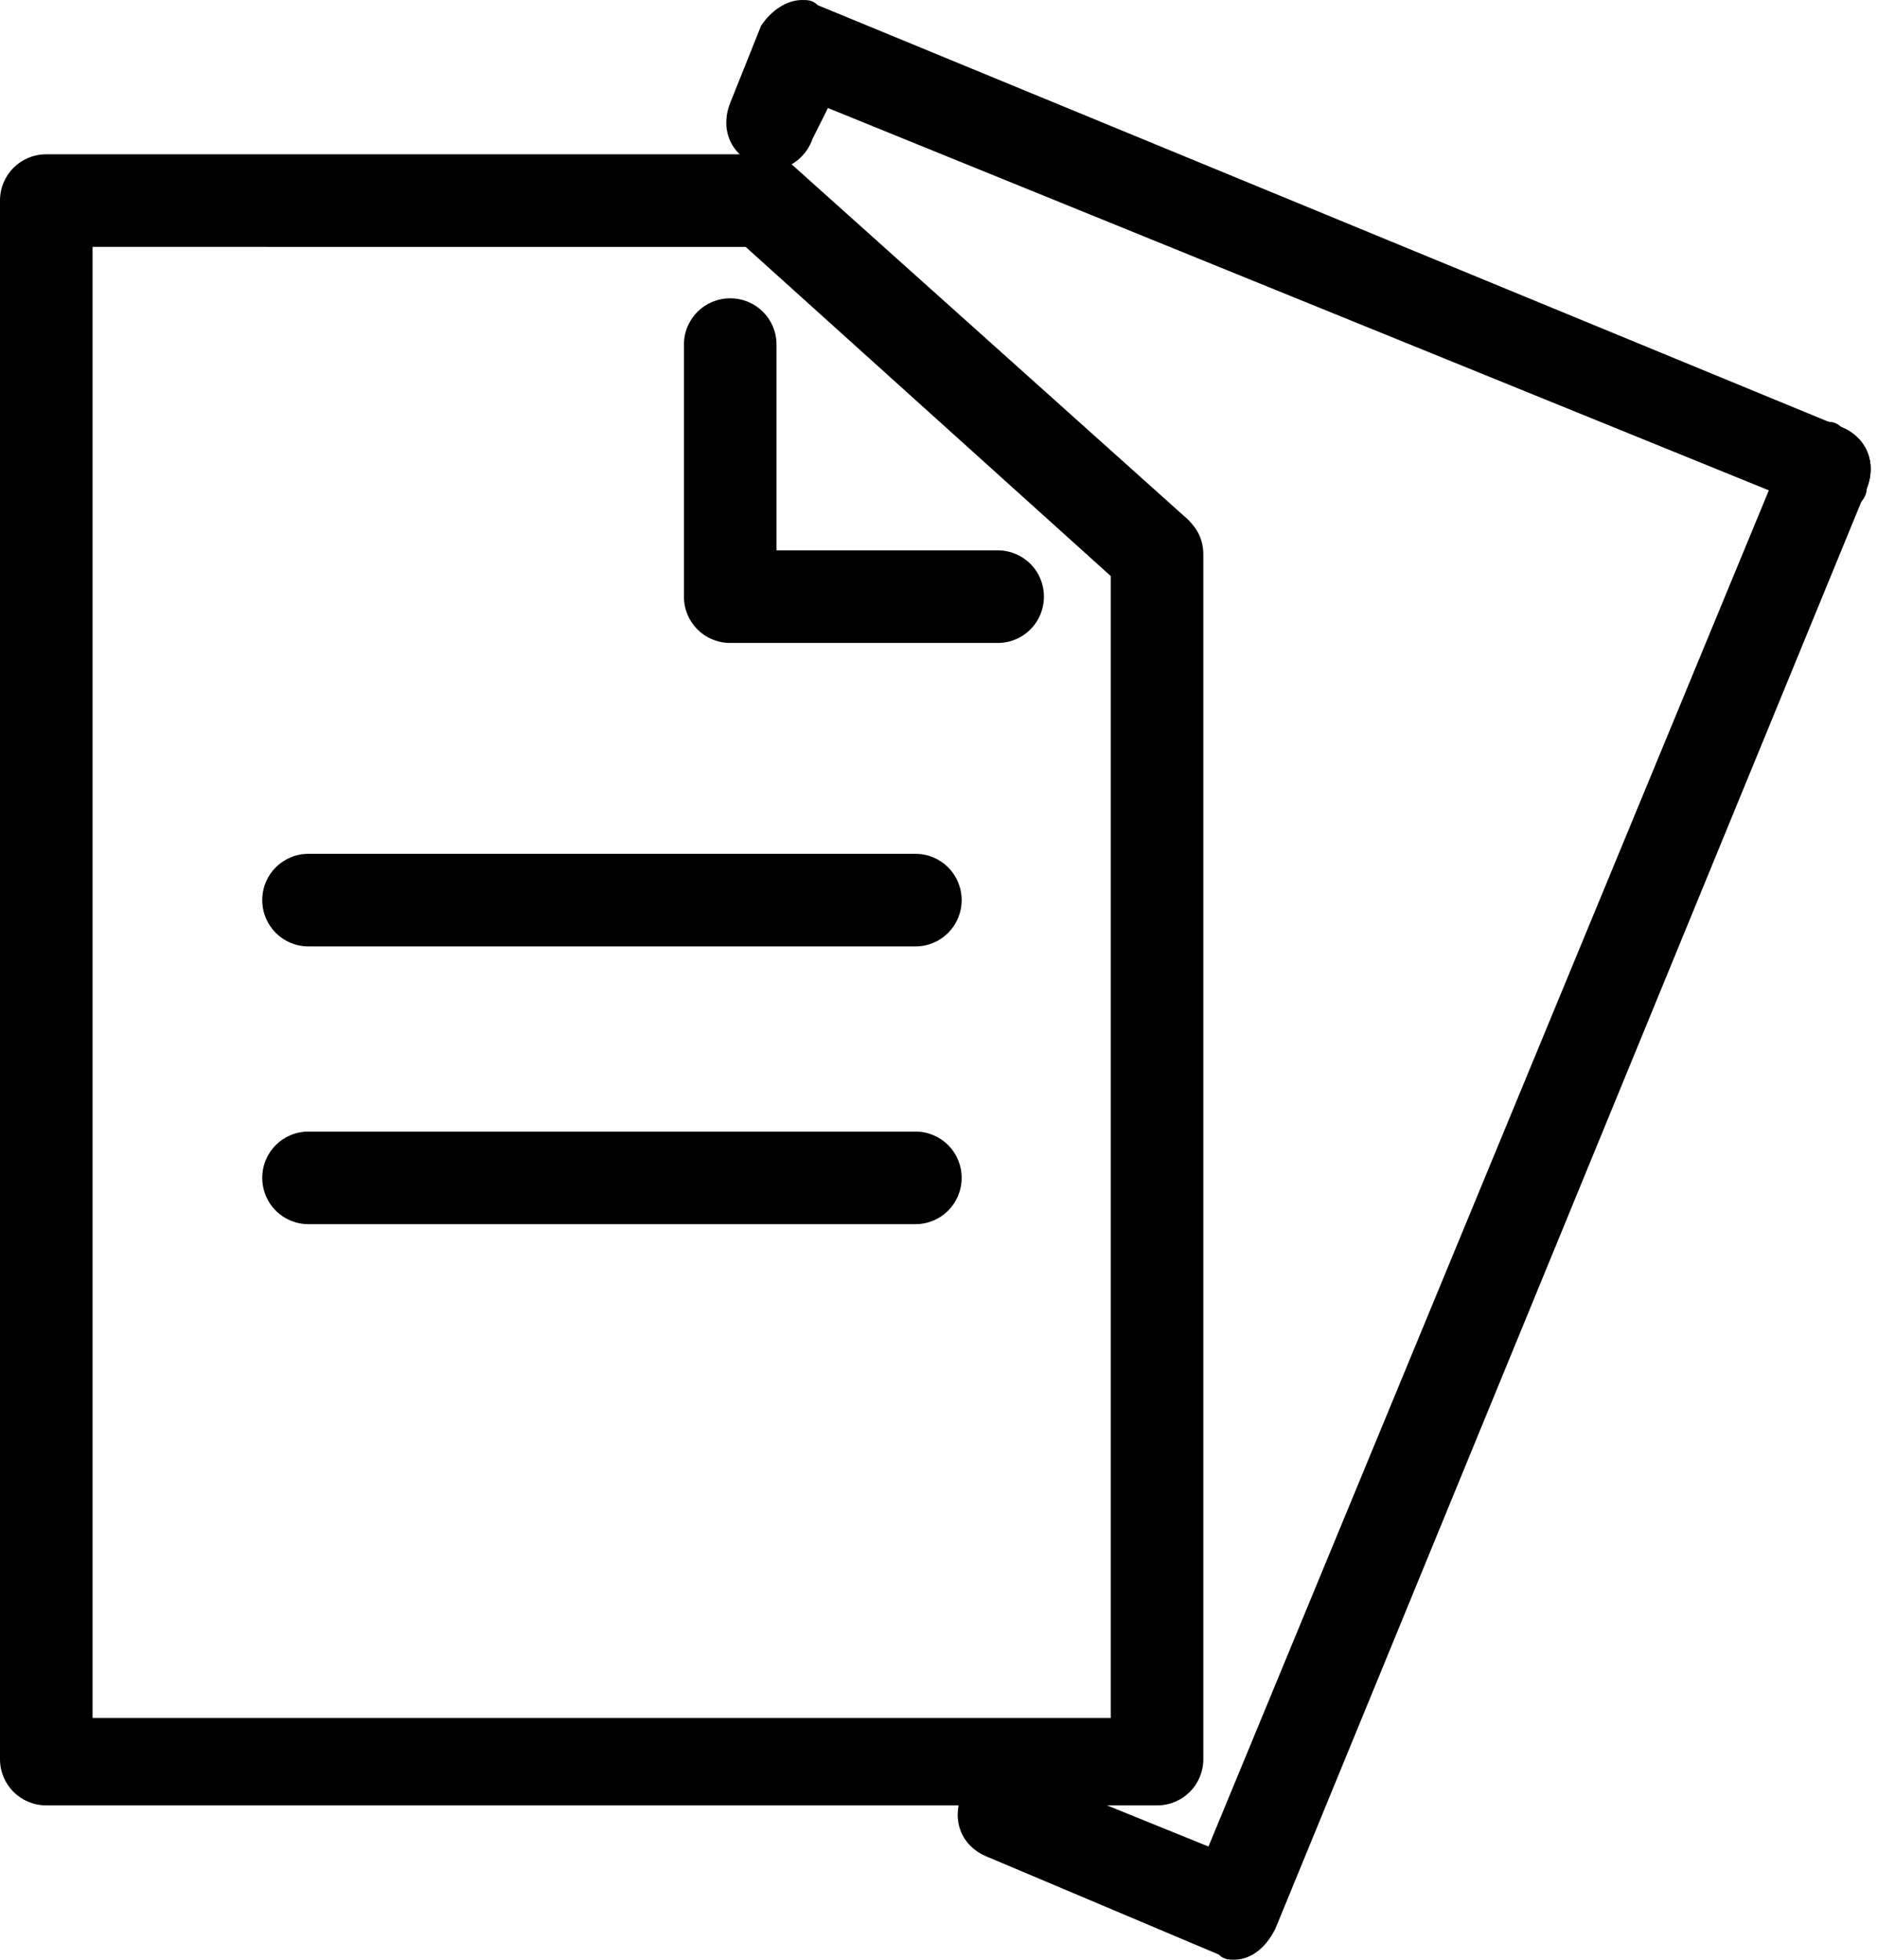
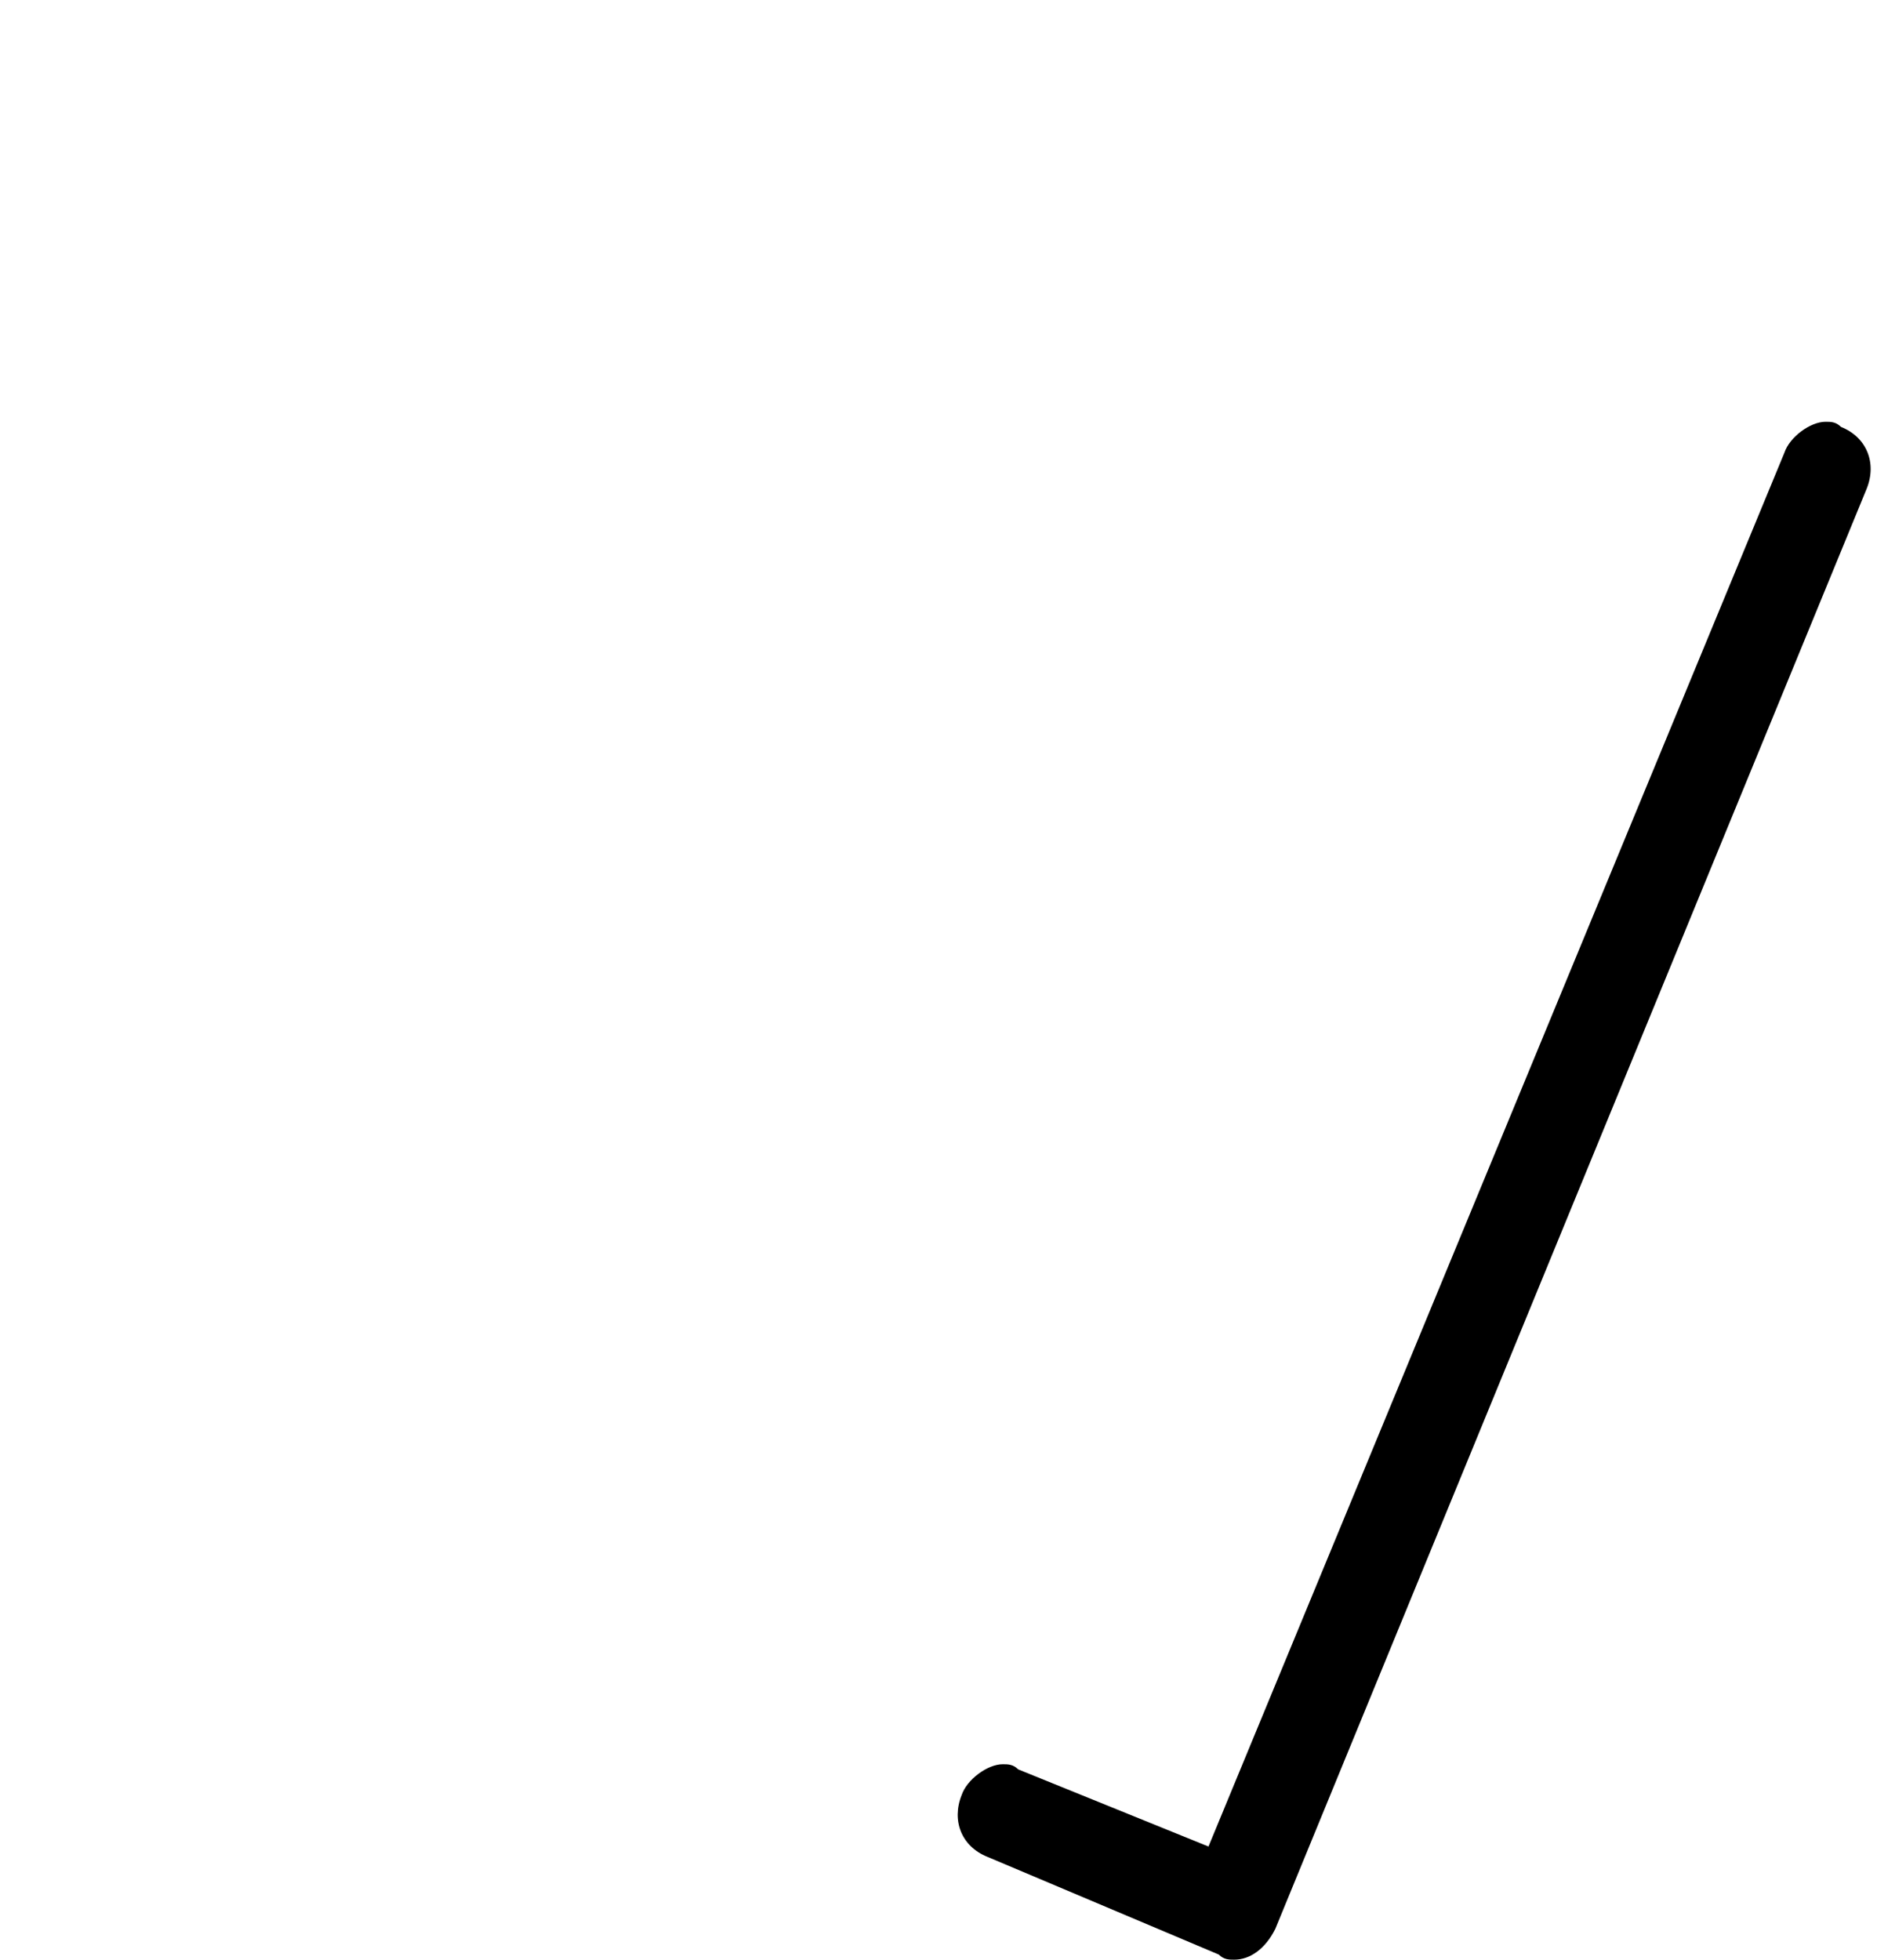
<svg xmlns="http://www.w3.org/2000/svg" version="1.1" x="0px" y="0px" viewBox="0 0 36.5 38.1" style="enable-background:new 0 0 36.5 38.1;" xml:space="preserve">
  <g id="レイヤー_1">
</g>
  <g id="Layer_1">
-     <path d="M0.9,35.1c-0.5,0-0.9-0.4-0.9-0.9V3.9C0,3.4,0.4,3,0.9,3h13.9c0.2,0,0.4,0.1,0.6,0.2l7.7,6.9c0.2,0.2,0.3,0.4,0.3,0.7v23.4   c0,0.5-0.4,0.9-0.9,0.9H0.9z M21.6,33.3V11.2l-7.1-6.4H1.8v28.6H21.6z" />
-     <path d="M35.6,10c-0.1,0-0.2,0-0.3-0.1L16.1,2.1l-0.3,0.6C15.7,3,15.4,3.3,15,3.3c-0.1,0-0.2,0-0.3-0.1C14.2,3,14,2.5,14.2,2   l0.6-1.5C15,0.2,15.3,0,15.6,0c0.1,0,0.2,0,0.3,0.1l19.9,8.2c0.5,0.2,0.7,0.7,0.5,1.2C36.3,9.8,35.9,10,35.6,10z" />
    <path d="M24,38.1c-0.1,0-0.2,0-0.3-0.1l-4.5-1.9c-0.5-0.2-0.7-0.7-0.5-1.2c0.1-0.3,0.5-0.6,0.8-0.6c0.1,0,0.2,0,0.3,0.1l3.7,1.5   L34.7,8.8c0.1-0.3,0.5-0.6,0.8-0.6c0.1,0,0.2,0,0.3,0.1c0.5,0.2,0.7,0.7,0.5,1.2L24.8,37.5C24.6,37.9,24.3,38.1,24,38.1z" />
-     <path d="M14.2,12.5c-0.5,0-0.9-0.4-0.9-0.9V6.7c0-0.5,0.4-0.9,0.9-0.9c0.5,0,0.9,0.4,0.9,0.9v4h4.3c0.5,0,0.9,0.4,0.9,0.9   c0,0.5-0.4,0.9-0.9,0.9H14.2z" />
-     <path d="M6,18.4c-0.5,0-0.9-0.4-0.9-0.9c0-0.5,0.4-0.9,0.9-0.9h11.8c0.5,0,0.9,0.4,0.9,0.9c0,0.5-0.4,0.9-0.9,0.9H6z" />
-     <path d="M6,23.8c-0.5,0-0.9-0.4-0.9-0.9C5.1,22.4,5.5,22,6,22h11.8c0.5,0,0.9,0.4,0.9,0.9c0,0.5-0.4,0.9-0.9,0.9H6z" />
  </g>
</svg>